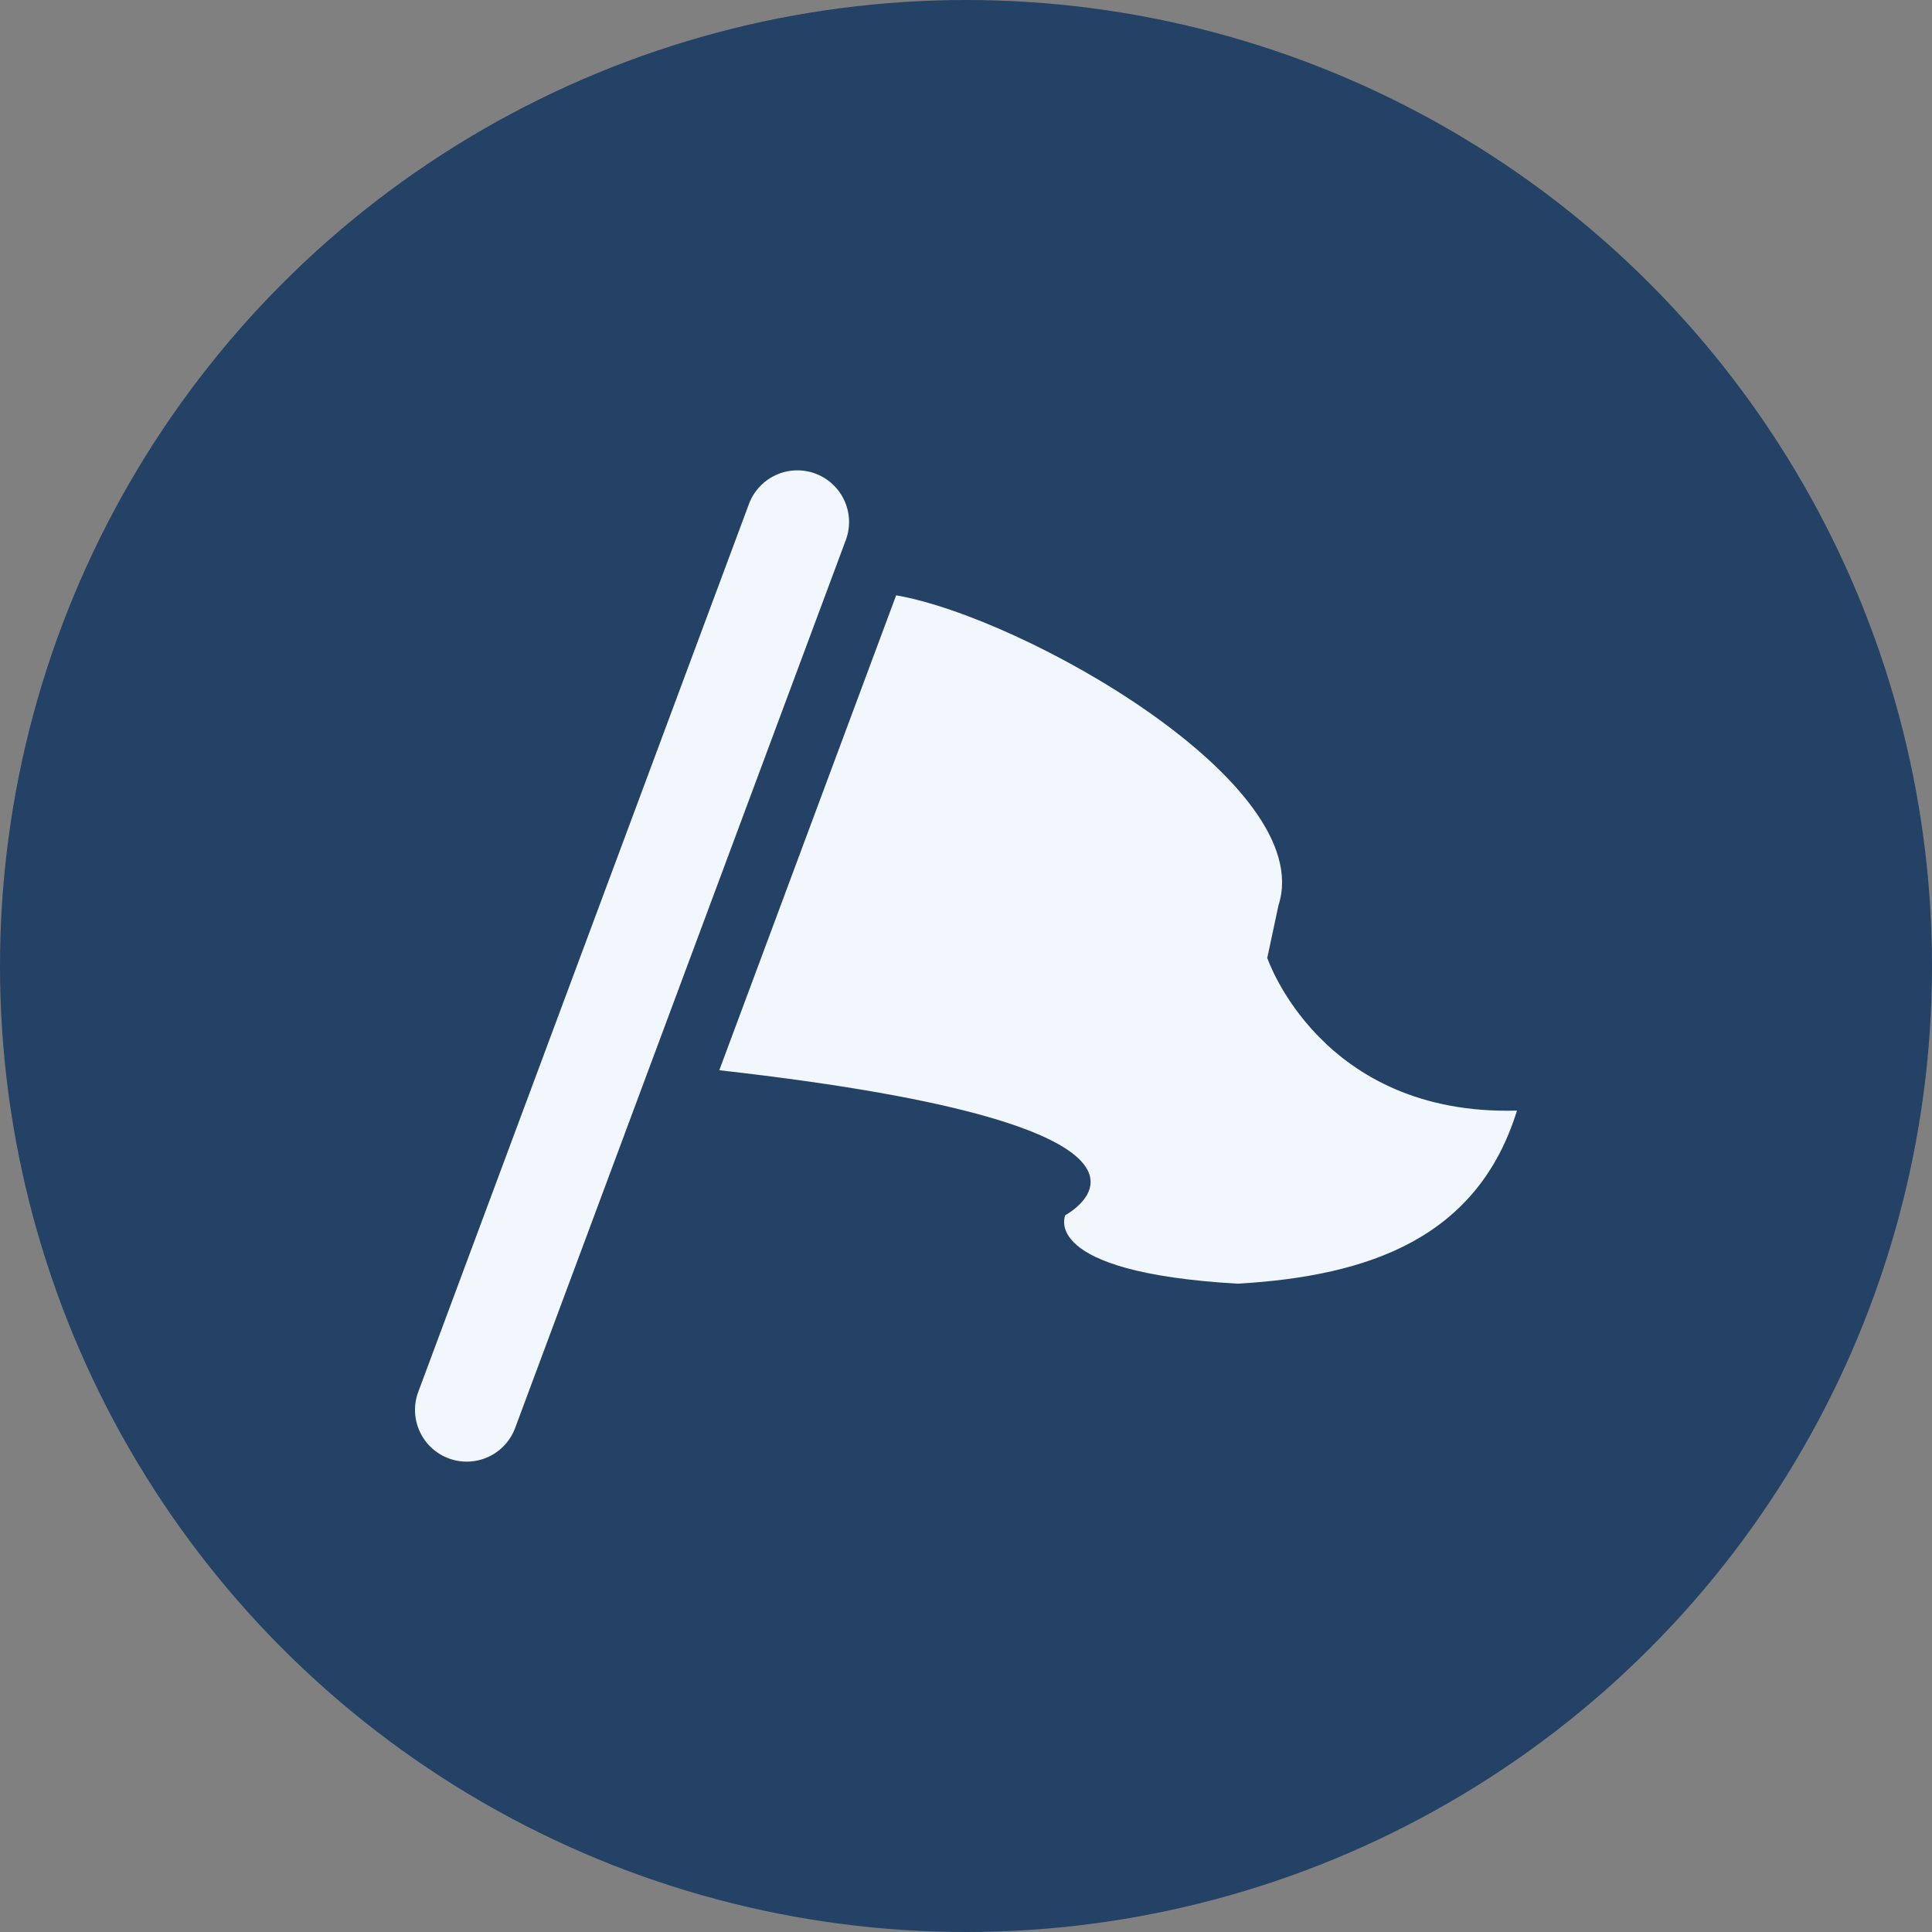
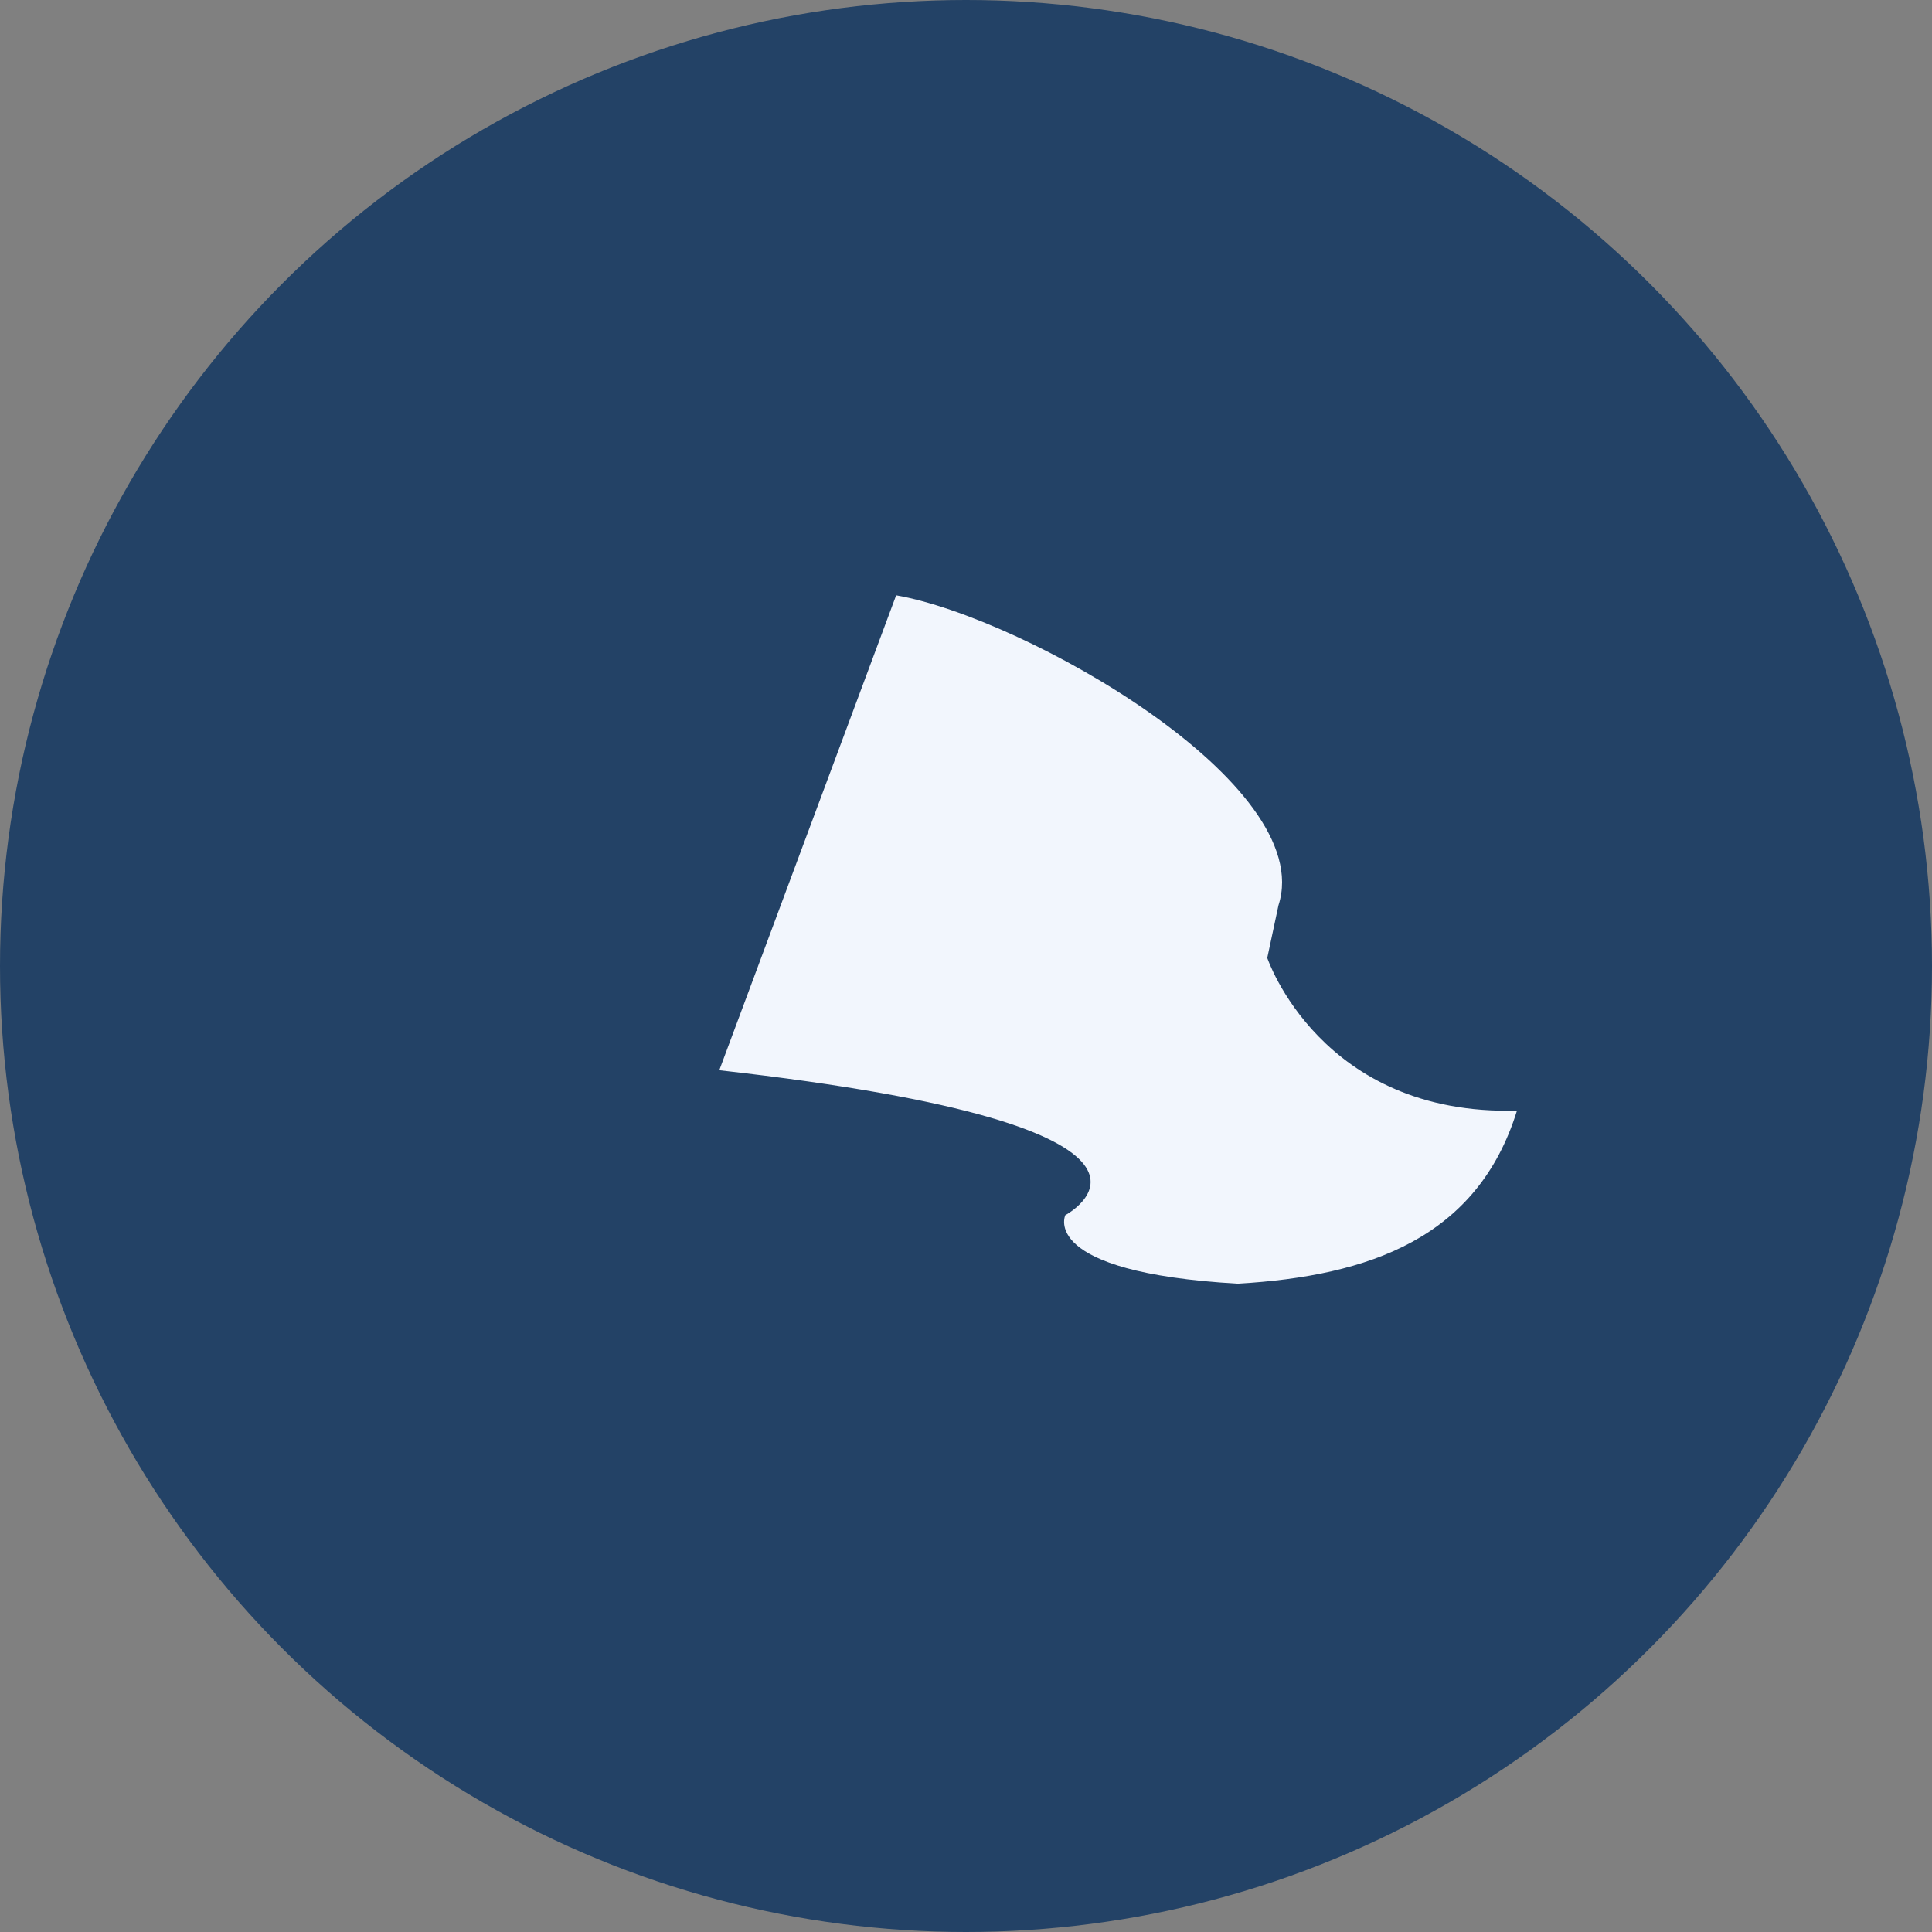
<svg xmlns="http://www.w3.org/2000/svg" width="150" height="150" viewBox="0 0 150 150">
  <rect x="0" y="0" width="150" height="150" fill="#808080" stroke="none" />
  <g id="グループ_54166" data-name="グループ 54166" transform="translate(-293 -2689)">
    <circle id="楕円形_619" data-name="楕円形 619" cx="75" cy="75" r="75" transform="translate(293 2689)" fill="#234266" />
    <g id="旗のフリーアイコンその3" transform="translate(325.221 2725.52)">
      <path id="パス_126415" data-name="パス 126415" d="M155.105,83.775c9.917,1.718,32.734,14.63,29.685,24.063l-.872,4.089s4.131,12.285,19.389,11.854c-3.052,9.862-11.426,12.844-21.679,13.439-15.489-.89-13.389-5.321-13.389-5.321s12.778-6.789-26.865-11.251Z" transform="translate(-117.749 -74.075)" fill="#f2f6fd" />
-       <path id="パス_126416" data-name="パス 126416" d="M4.017,102.686A4.016,4.016,0,0,1,.254,97.27L25.928,28.337a4.012,4.012,0,1,1,7.52,2.8L7.776,100.072A4.012,4.012,0,0,1,4.017,102.686Z" transform="translate(-0.001 -25.726)" fill="#f2f6fd" />
    </g>
  </g>
</svg>